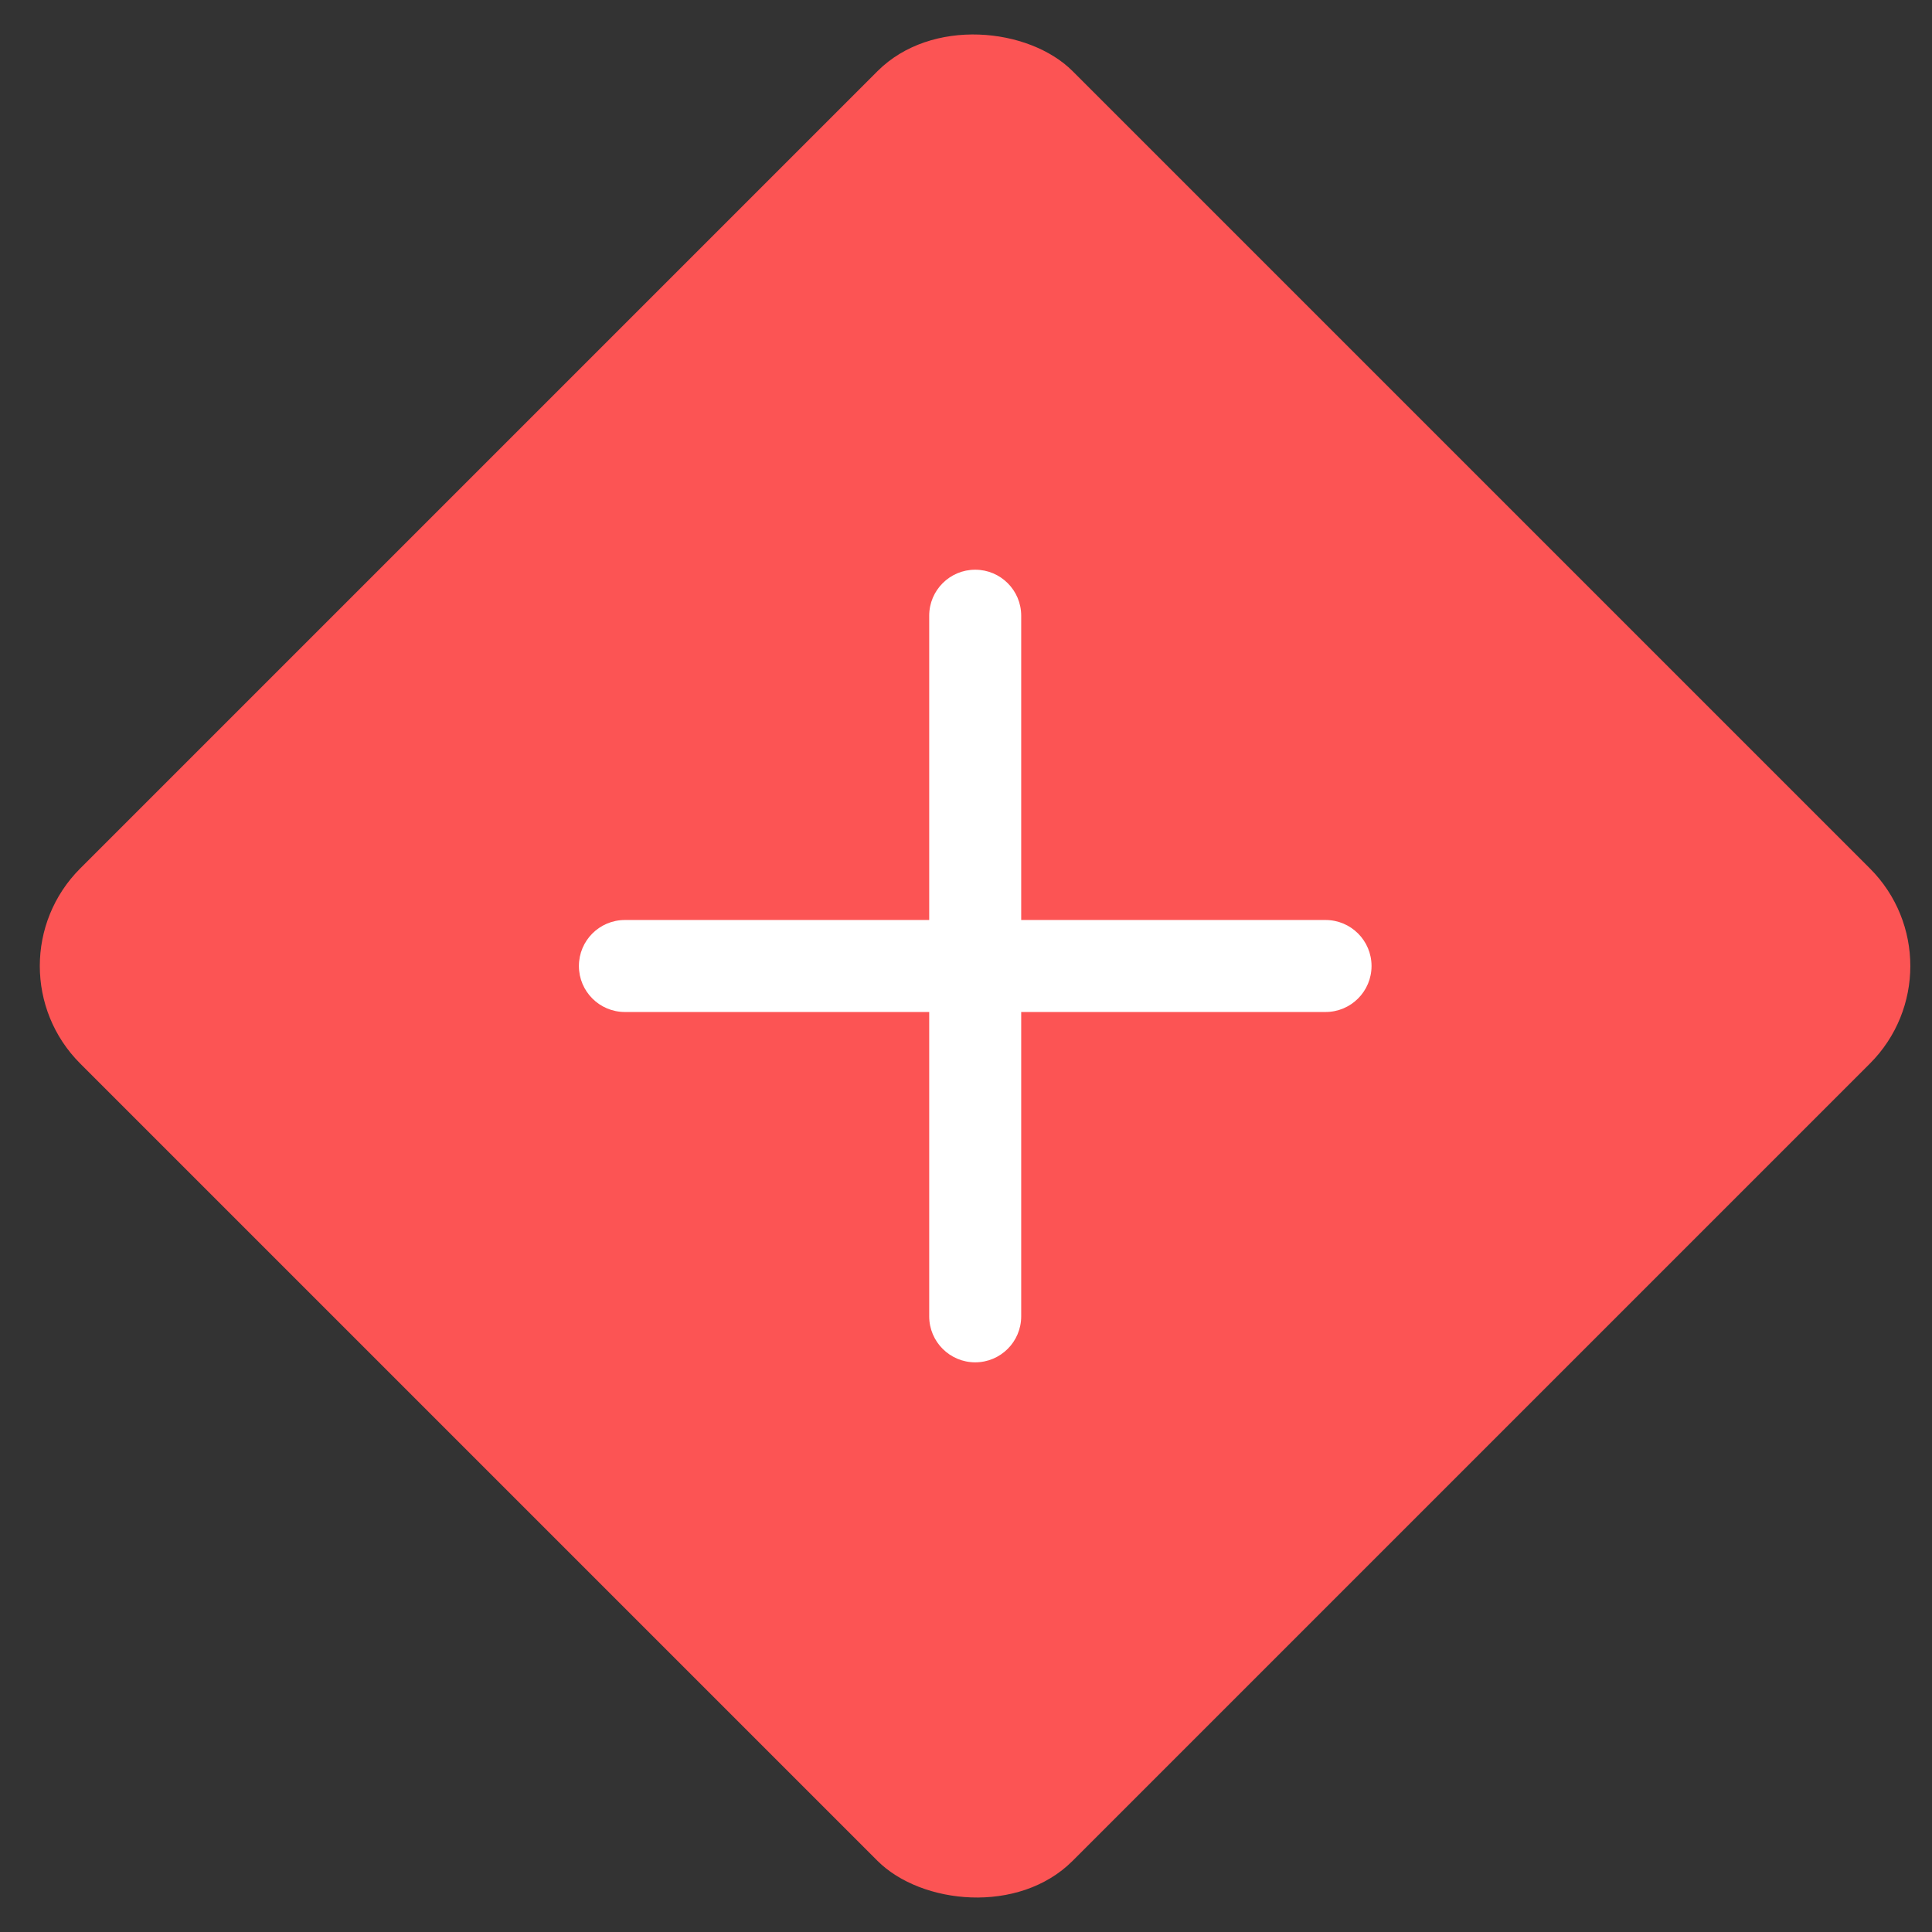
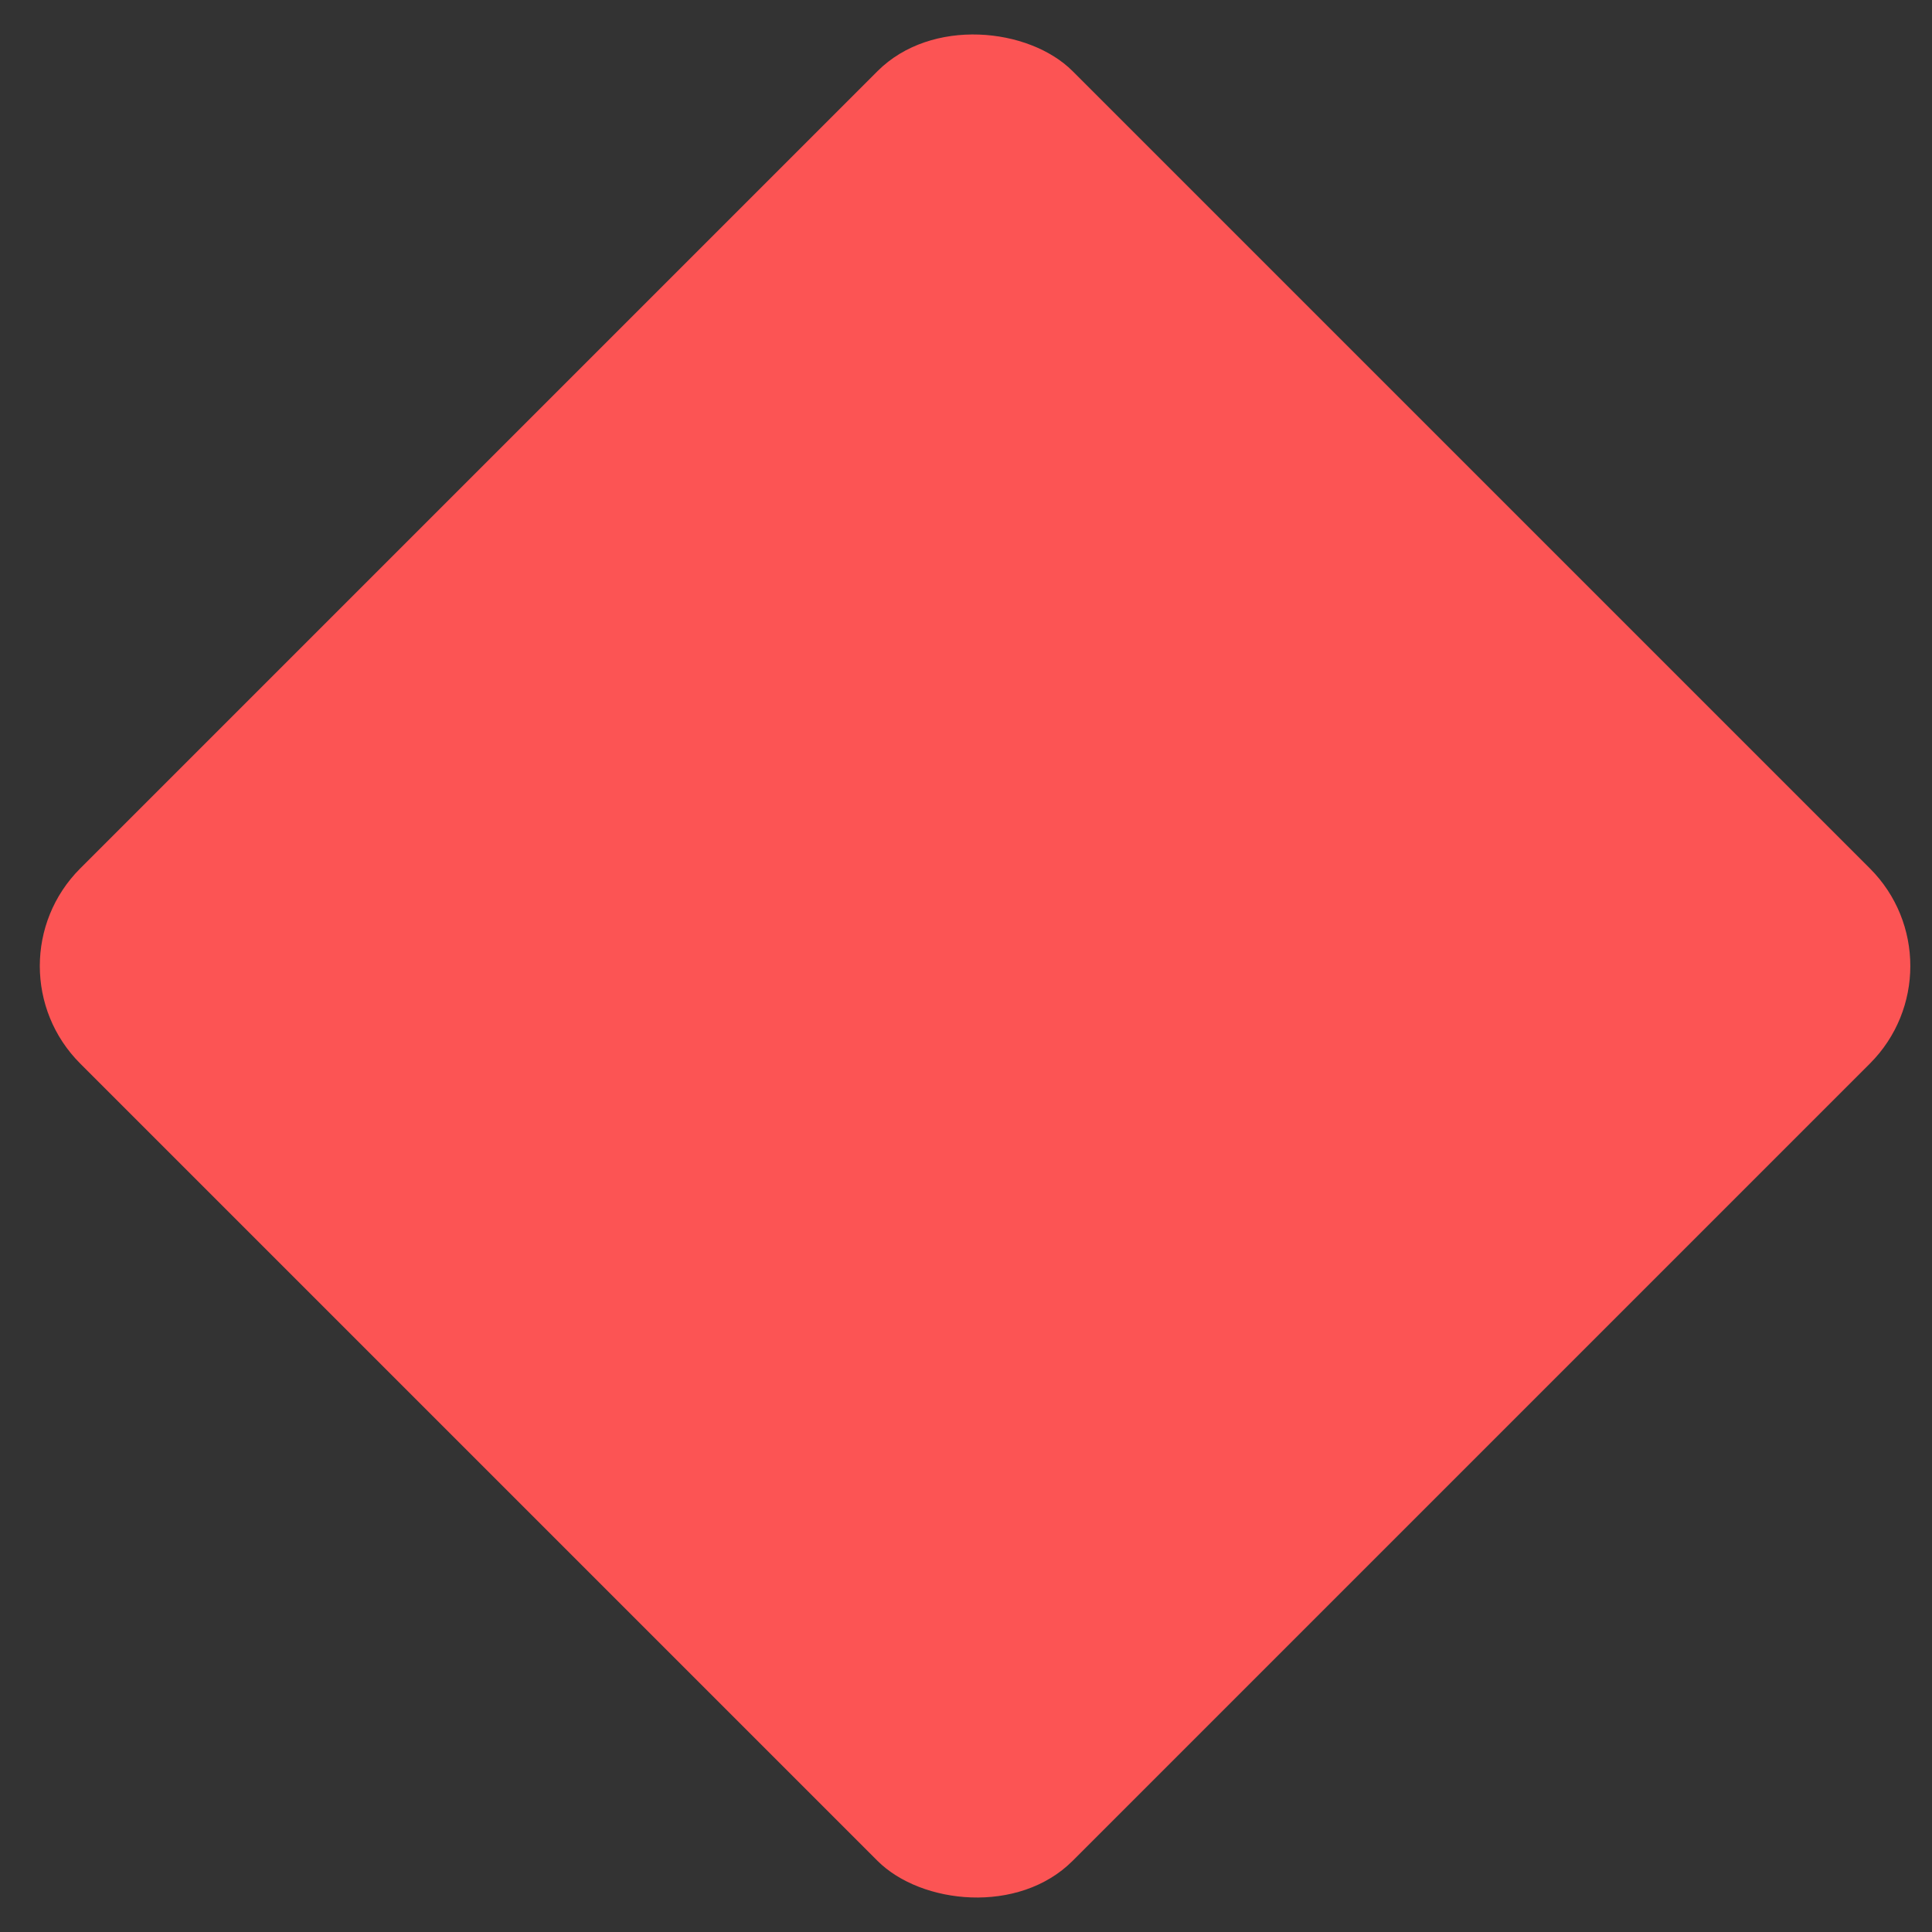
<svg xmlns="http://www.w3.org/2000/svg" width="42" height="42" viewBox="0 0 42 42" fill="none">
  <rect x="0" y="0" width="42" height="42" fill="#333333" stroke="none" />
  <rect width="30.515" height="30.515" rx="3" transform="matrix(0.707 -0.707 0.707 0.707 -0.377 21)" fill="#FC5454" />
-   <path fill-rule="evenodd" clip-rule="evenodd" d="M22.2 13.385C22.2 12.832 21.752 12.385 21.2 12.385C20.648 12.385 20.2 12.832 20.2 13.385V20H13.585C13.032 20 12.585 20.448 12.585 21C12.585 21.552 13.032 22 13.585 22H20.2V28.616C20.2 29.168 20.648 29.616 21.2 29.616C21.752 29.616 22.2 29.168 22.2 28.616V22H28.816C29.368 22 29.816 21.552 29.816 21C29.816 20.448 29.368 20 28.816 20H22.2V13.385Z" fill="white" />
</svg>